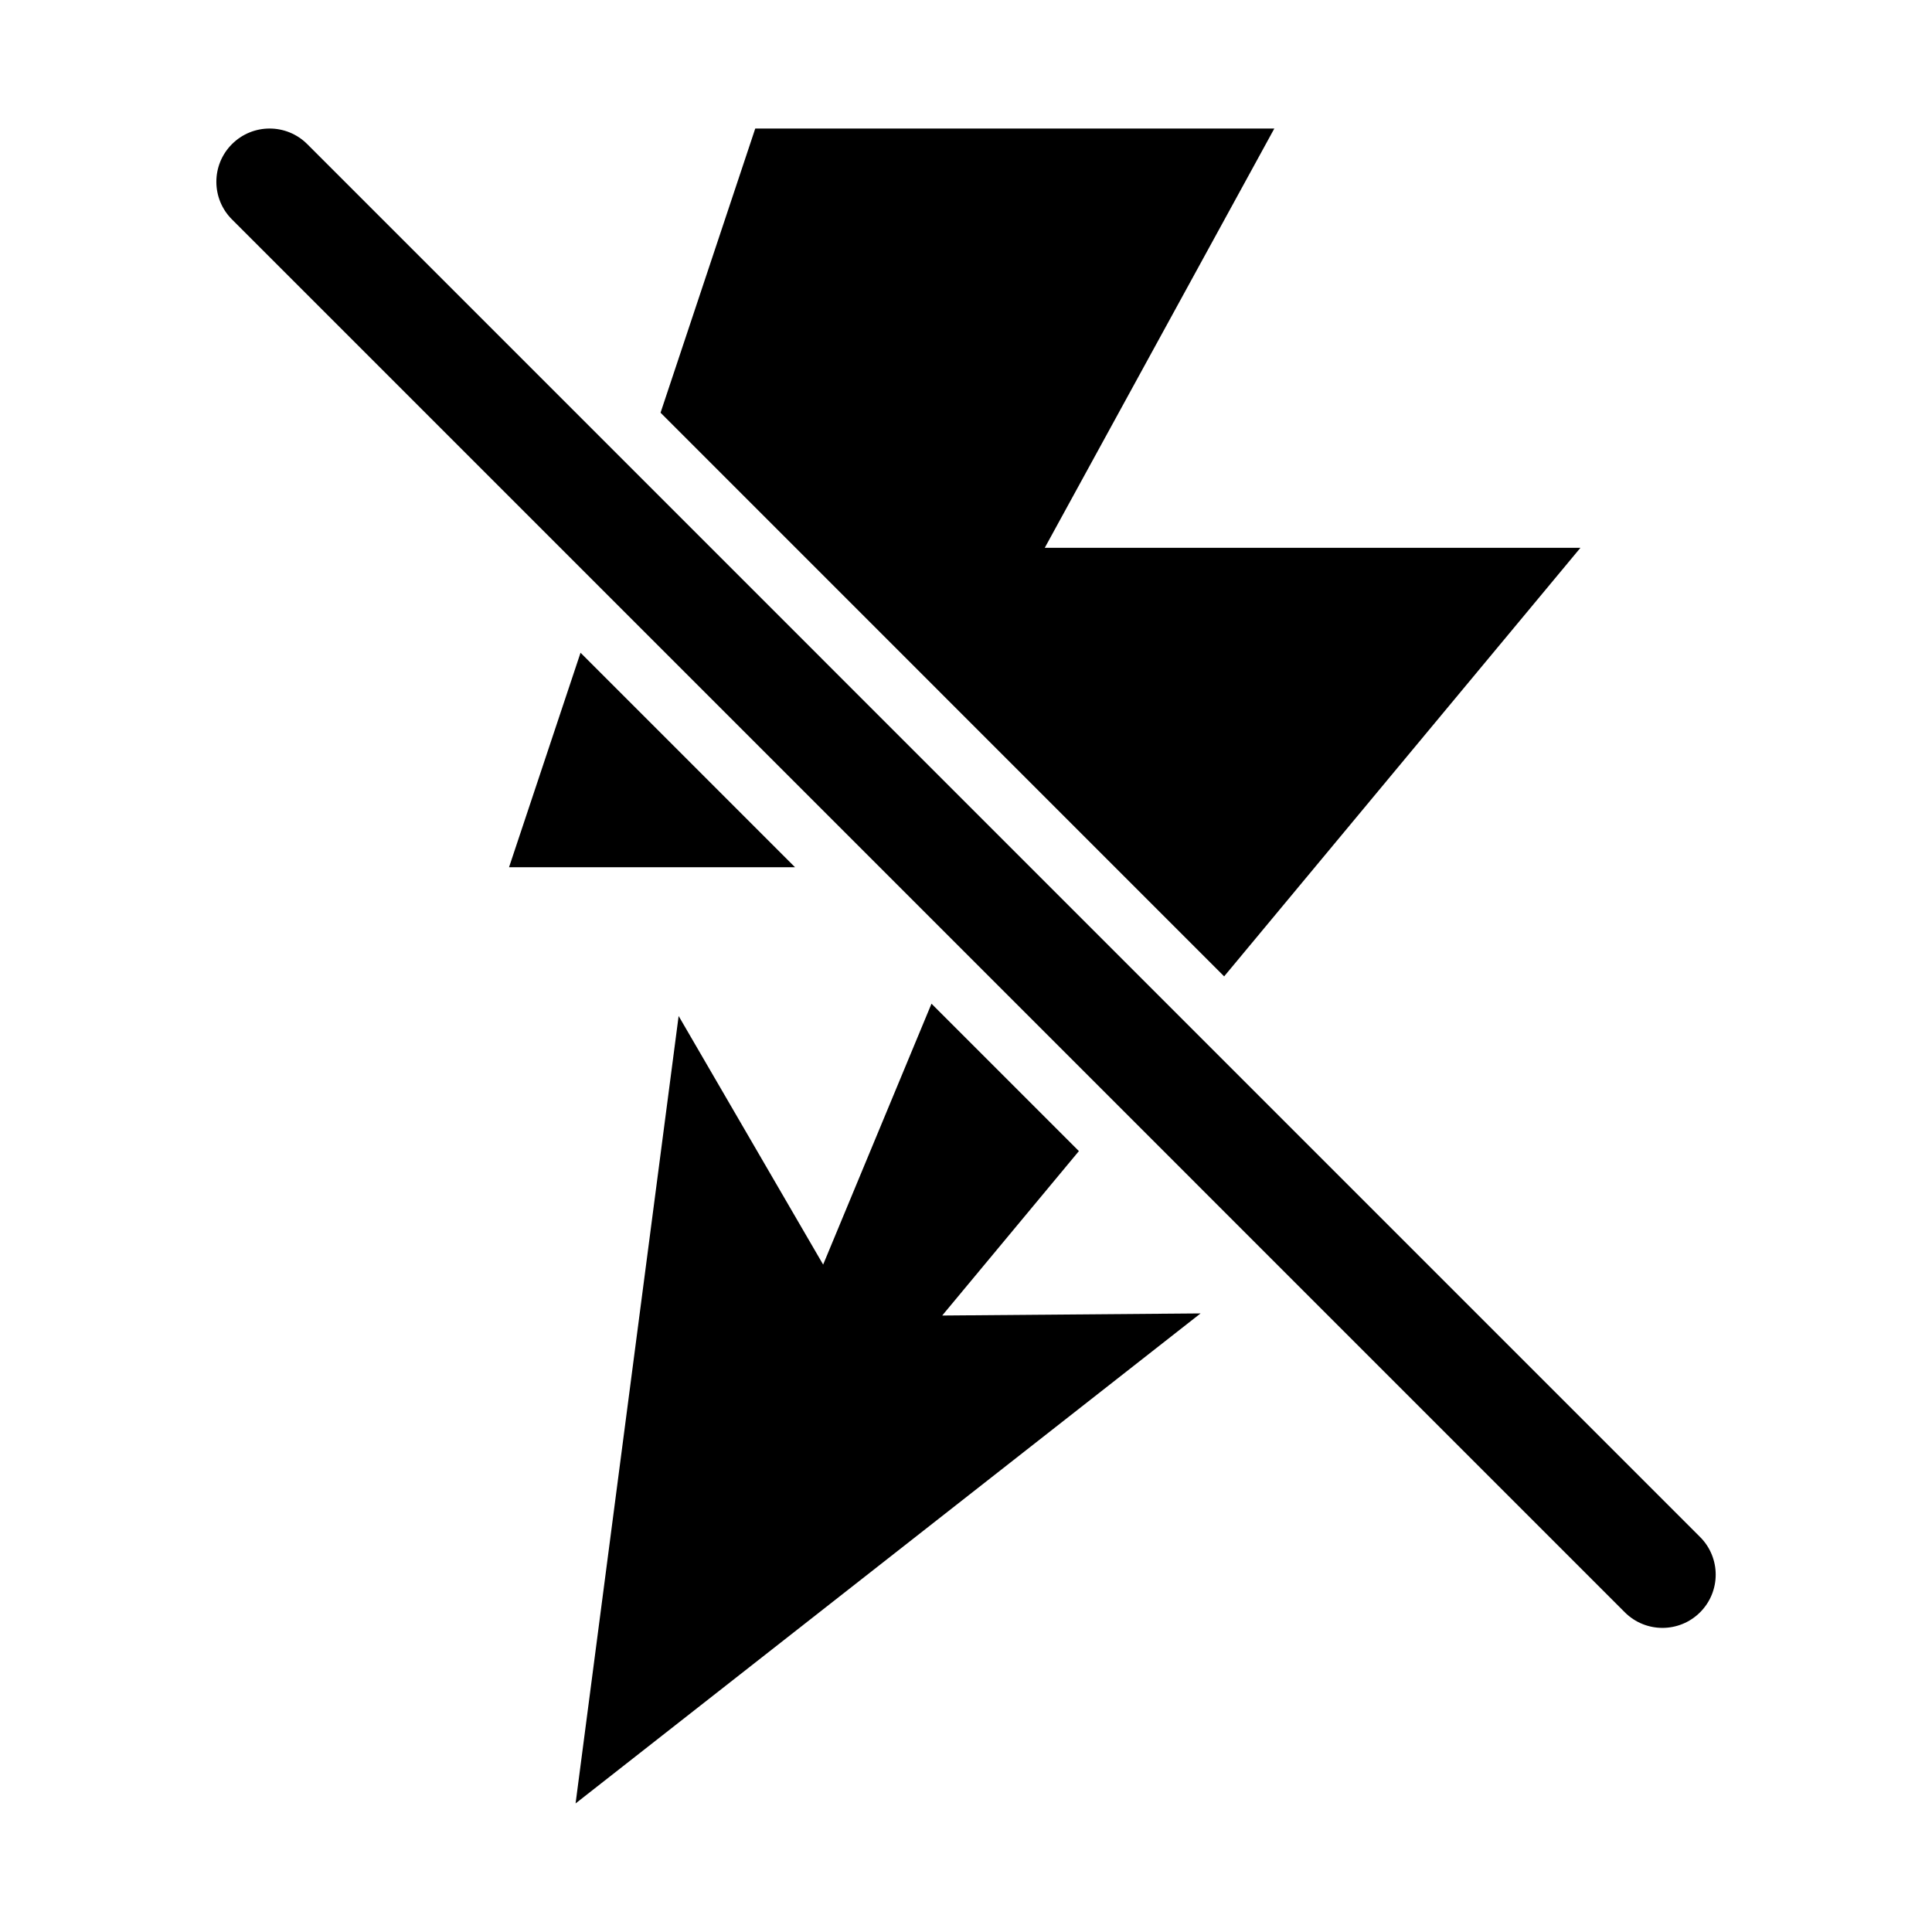
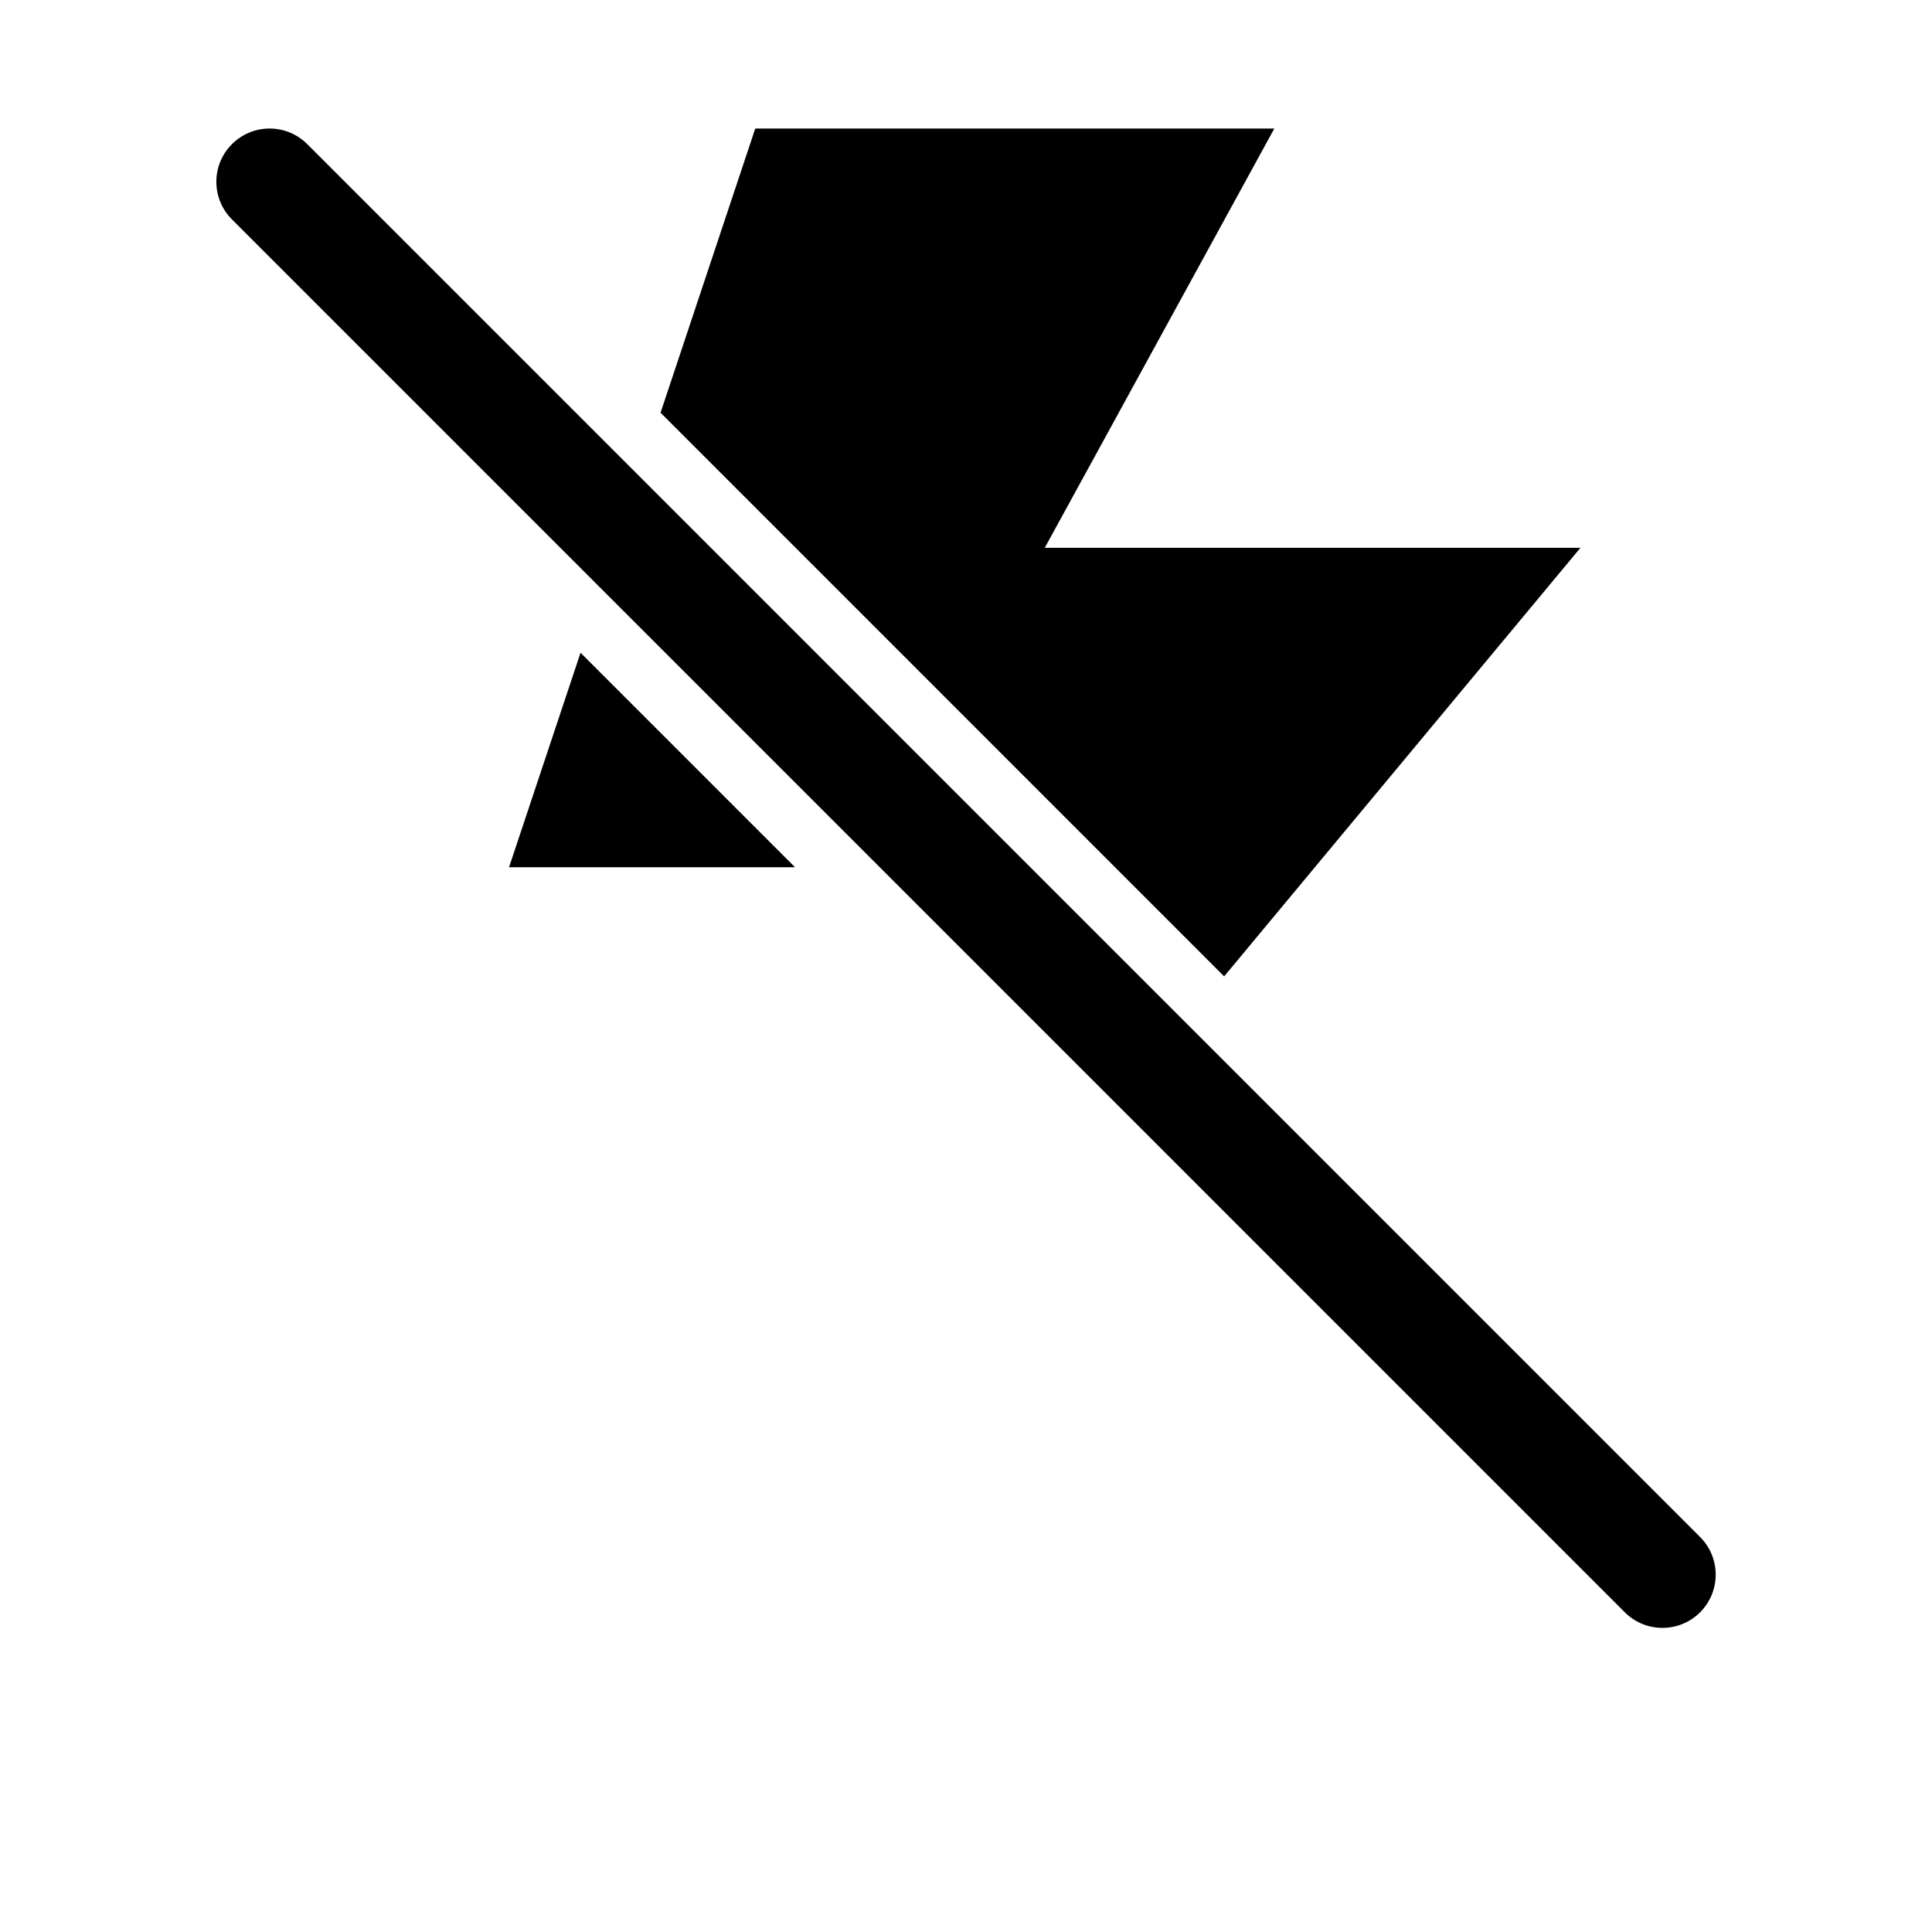
<svg xmlns="http://www.w3.org/2000/svg" fill="#000000" width="800px" height="800px" version="1.1" viewBox="144 144 512 512">
  <g>
    <path d="m594.54 551.32c5.516 5.512 5.516 14.445 0 19.957-5.508 5.508-14.438 5.508-19.949 0l-369.12-369.13c-5.512-5.508-5.512-14.445 0-19.949 5.512-5.512 14.445-5.512 19.957 0z" />
    <path d="m297.85 316.98-18.949 56.844h75.789z" />
    <path d="m468.41 402.75 94.426-113.58h-141.96l60.836-111.11h-137.56l-25.098 75.309z" />
-     <path d="m429.92 449.05-39.062-39.062-28.715 69.141-38.297-65.879-27.312 208.68 165.63-129.86-68.469 0.559z" />
  </g>
</svg>